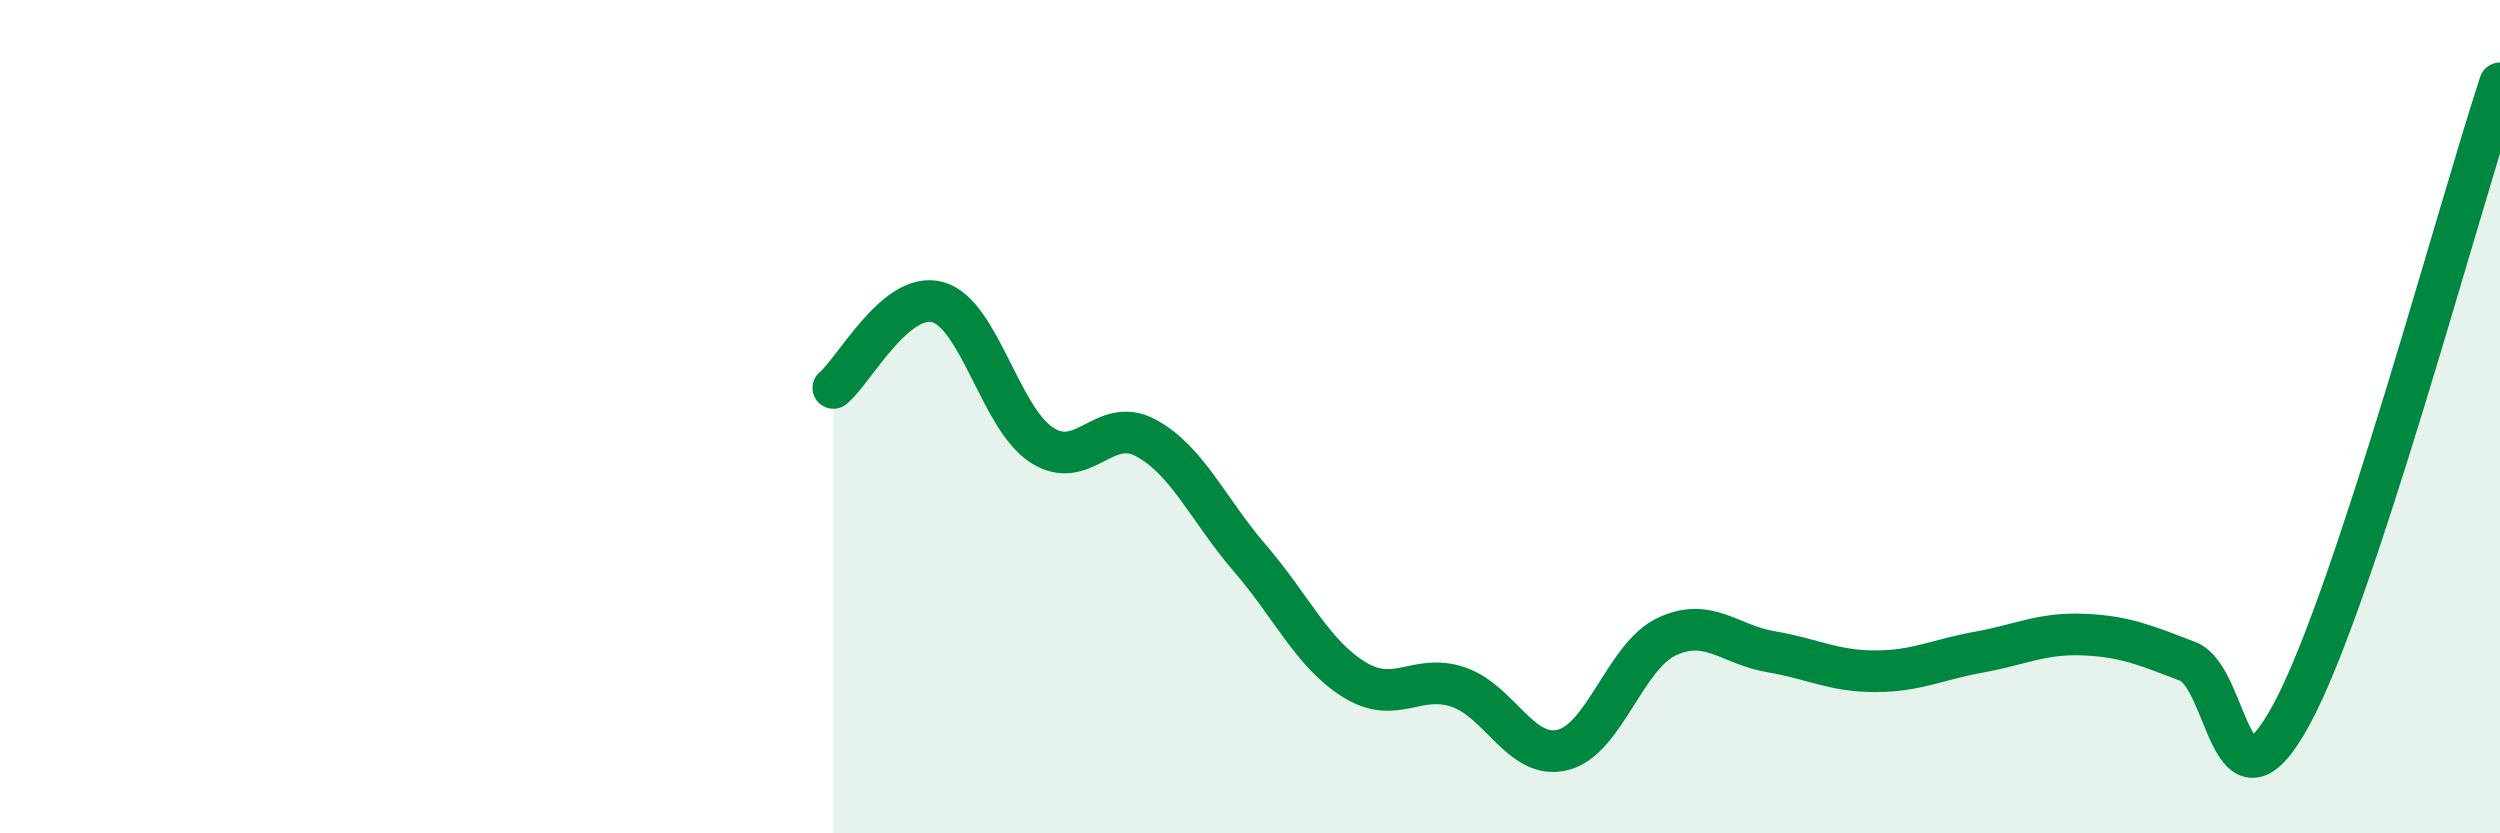
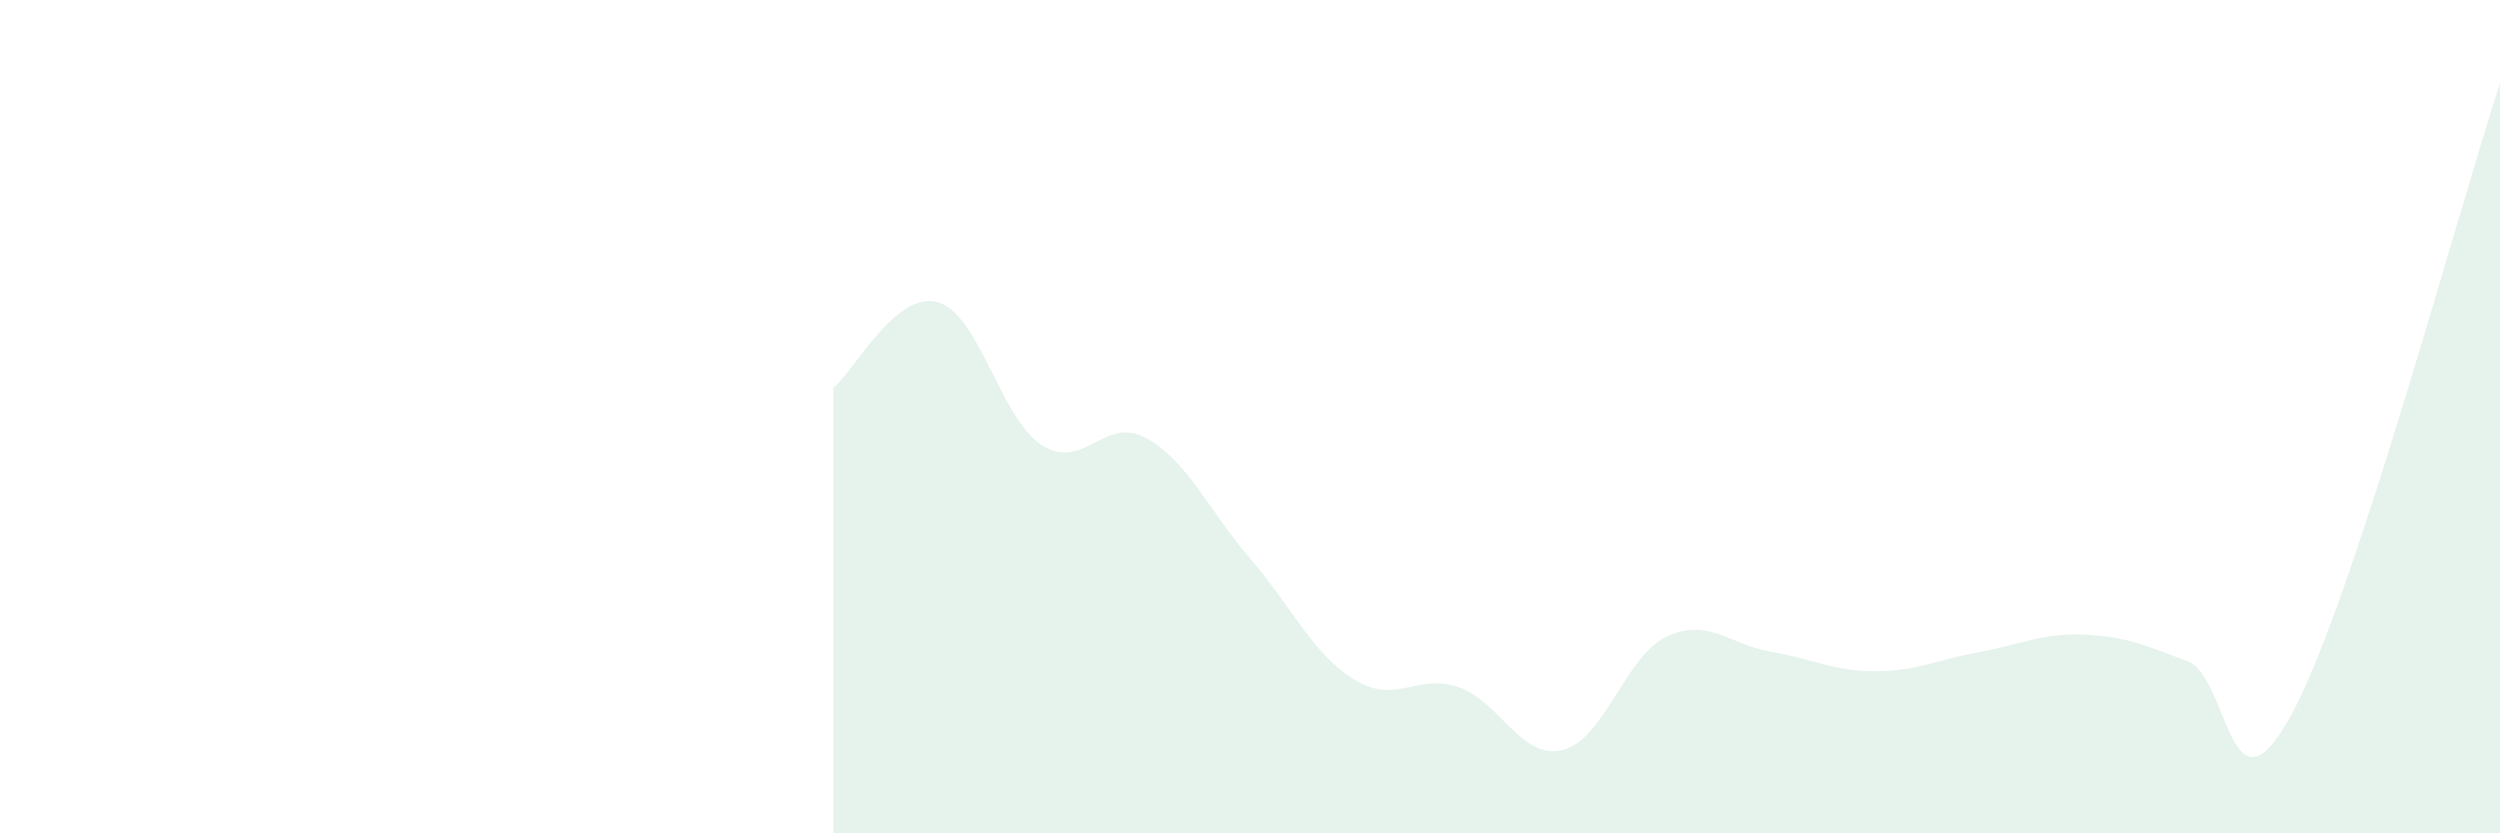
<svg xmlns="http://www.w3.org/2000/svg" width="60" height="20" viewBox="0 0 60 20">
  <path d="M 20,9.31 C 20.5,8.9 21.5,6.98 22.5,7.25 C 23.5,7.52 24,10.03 25,10.68 C 26,11.33 26.5,9.97 27.5,10.51 C 28.5,11.05 29,12.24 30,13.4 C 31,14.56 31.5,15.69 32.5,16.31 C 33.5,16.93 34,16.15 35,16.49 C 36,16.83 36.5,18.24 37.5,18 C 38.5,17.76 39,15.75 40,15.28 C 41,14.81 41.5,15.47 42.5,15.64 C 43.5,15.81 44,16.11 45,16.11 C 46,16.11 46.5,15.83 47.5,15.65 C 48.5,15.47 49,15.19 50,15.23 C 51,15.27 51.5,15.49 52.5,15.87 C 53.5,16.25 53.5,19.91 55,17.14 C 56.5,14.37 59,5.03 60,2L60 20L20 20Z" fill="#008740" opacity="0.1" stroke-linecap="round" stroke-linejoin="round" />
-   <path d="M 20,9.31 C 20.5,8.9 21.5,6.98 22.5,7.25 C 23.5,7.52 24,10.03 25,10.68 C 26,11.33 26.5,9.97 27.5,10.51 C 28.5,11.05 29,12.24 30,13.4 C 31,14.56 31.5,15.69 32.5,16.31 C 33.5,16.93 34,16.15 35,16.49 C 36,16.83 36.5,18.24 37.5,18 C 38.5,17.76 39,15.75 40,15.28 C 41,14.81 41.5,15.47 42.5,15.64 C 43.5,15.81 44,16.11 45,16.11 C 46,16.11 46.5,15.83 47.5,15.65 C 48.5,15.47 49,15.19 50,15.23 C 51,15.27 51.5,15.49 52.5,15.87 C 53.5,16.25 53.5,19.91 55,17.14 C 56.5,14.37 59,5.03 60,2" stroke="#008740" stroke-width="1" fill="none" stroke-linecap="round" stroke-linejoin="round" />
</svg>